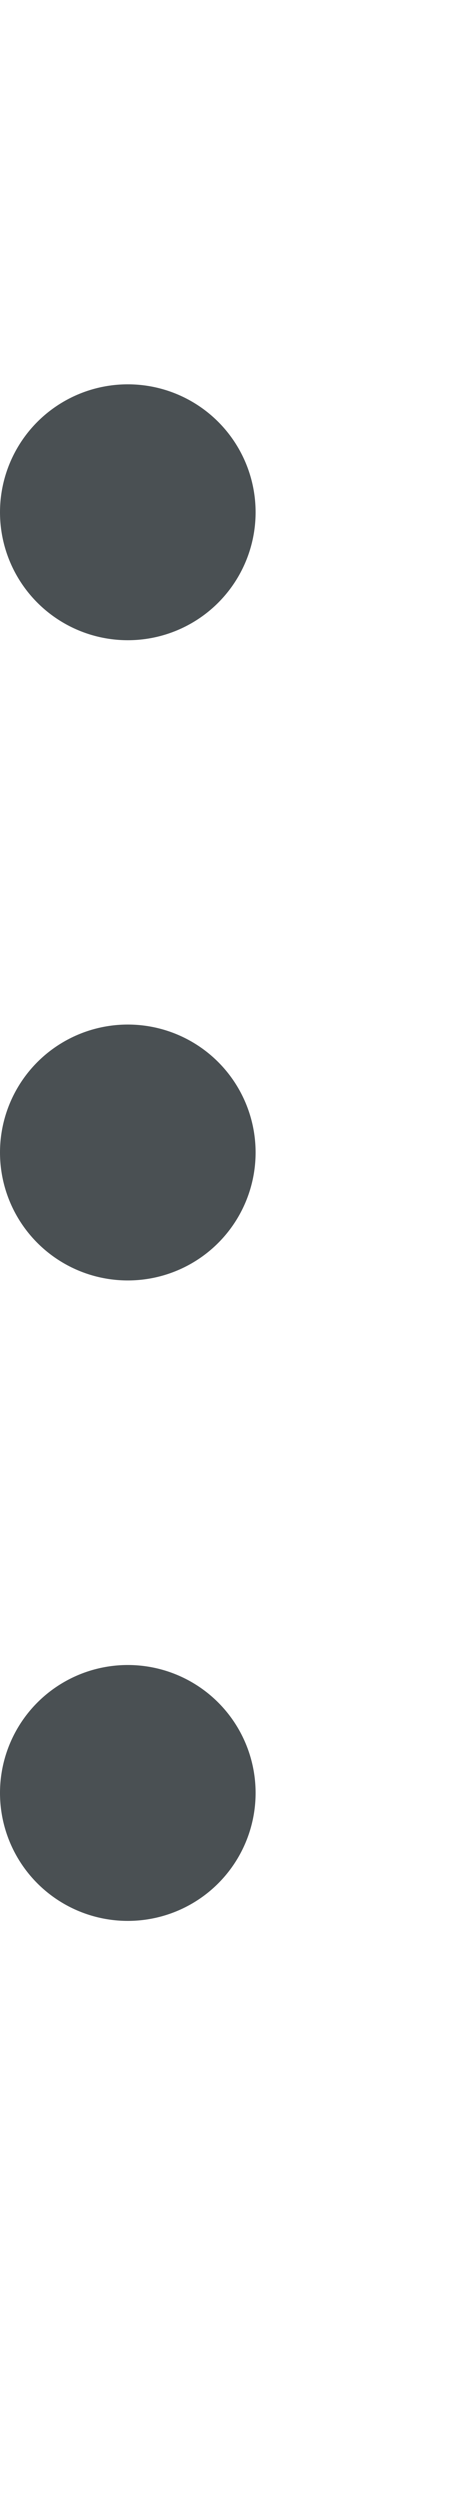
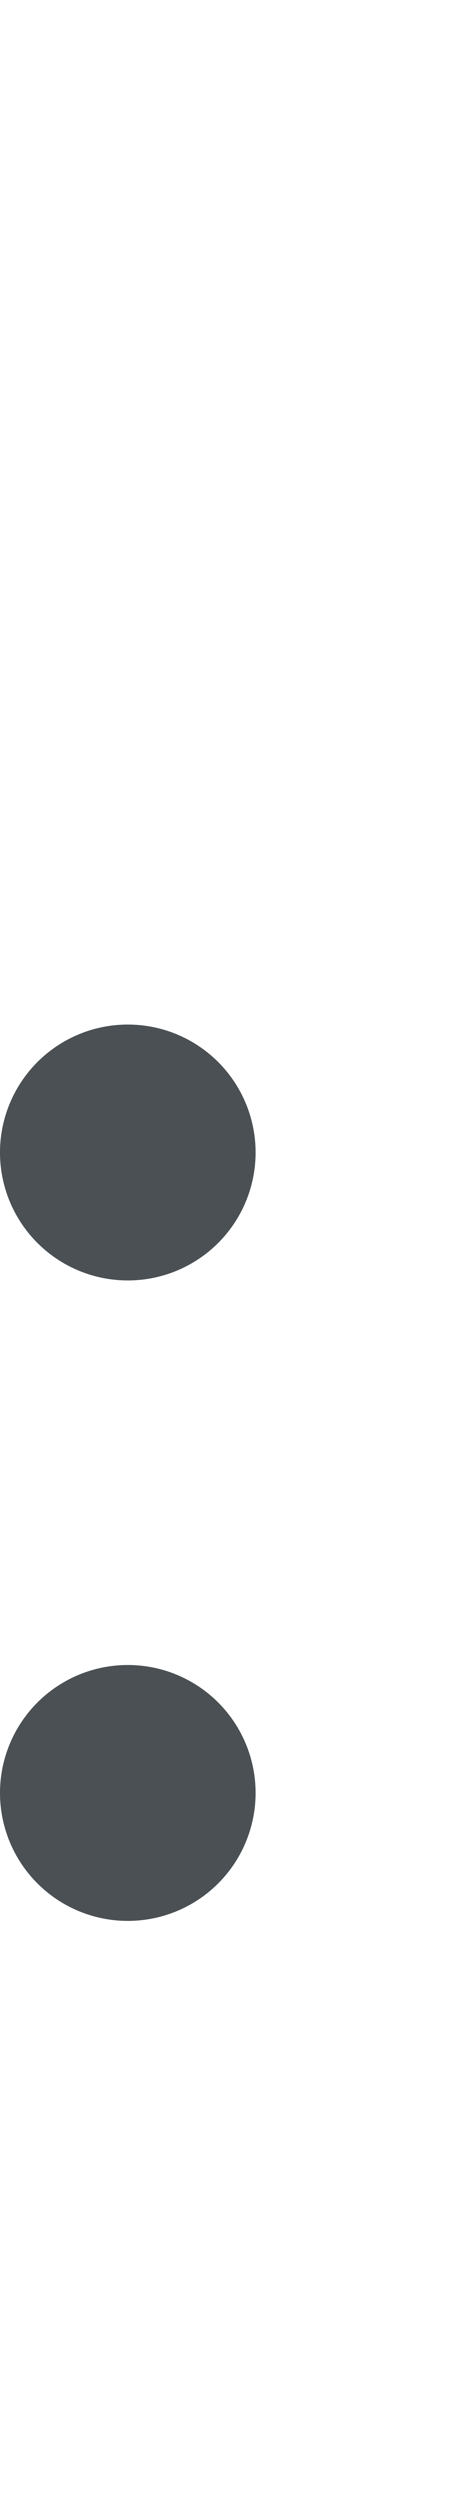
<svg xmlns="http://www.w3.org/2000/svg" fill="none" height="100%" overflow="visible" preserveAspectRatio="none" style="display: block;" viewBox="0 0 2 11" width="100%">
  <g id="Frame 427319340">
-     <circle cx="0.563" cy="2.254" fill="#4A5053" id="Ellipse 69" r="0.563" />
    <circle cx="0.563" cy="5.071" fill="#4A5053" id="Ellipse 70" r="0.563" />
    <circle cx="0.563" cy="7.889" fill="#4A5053" id="Ellipse 71" r="0.563" />
  </g>
</svg>